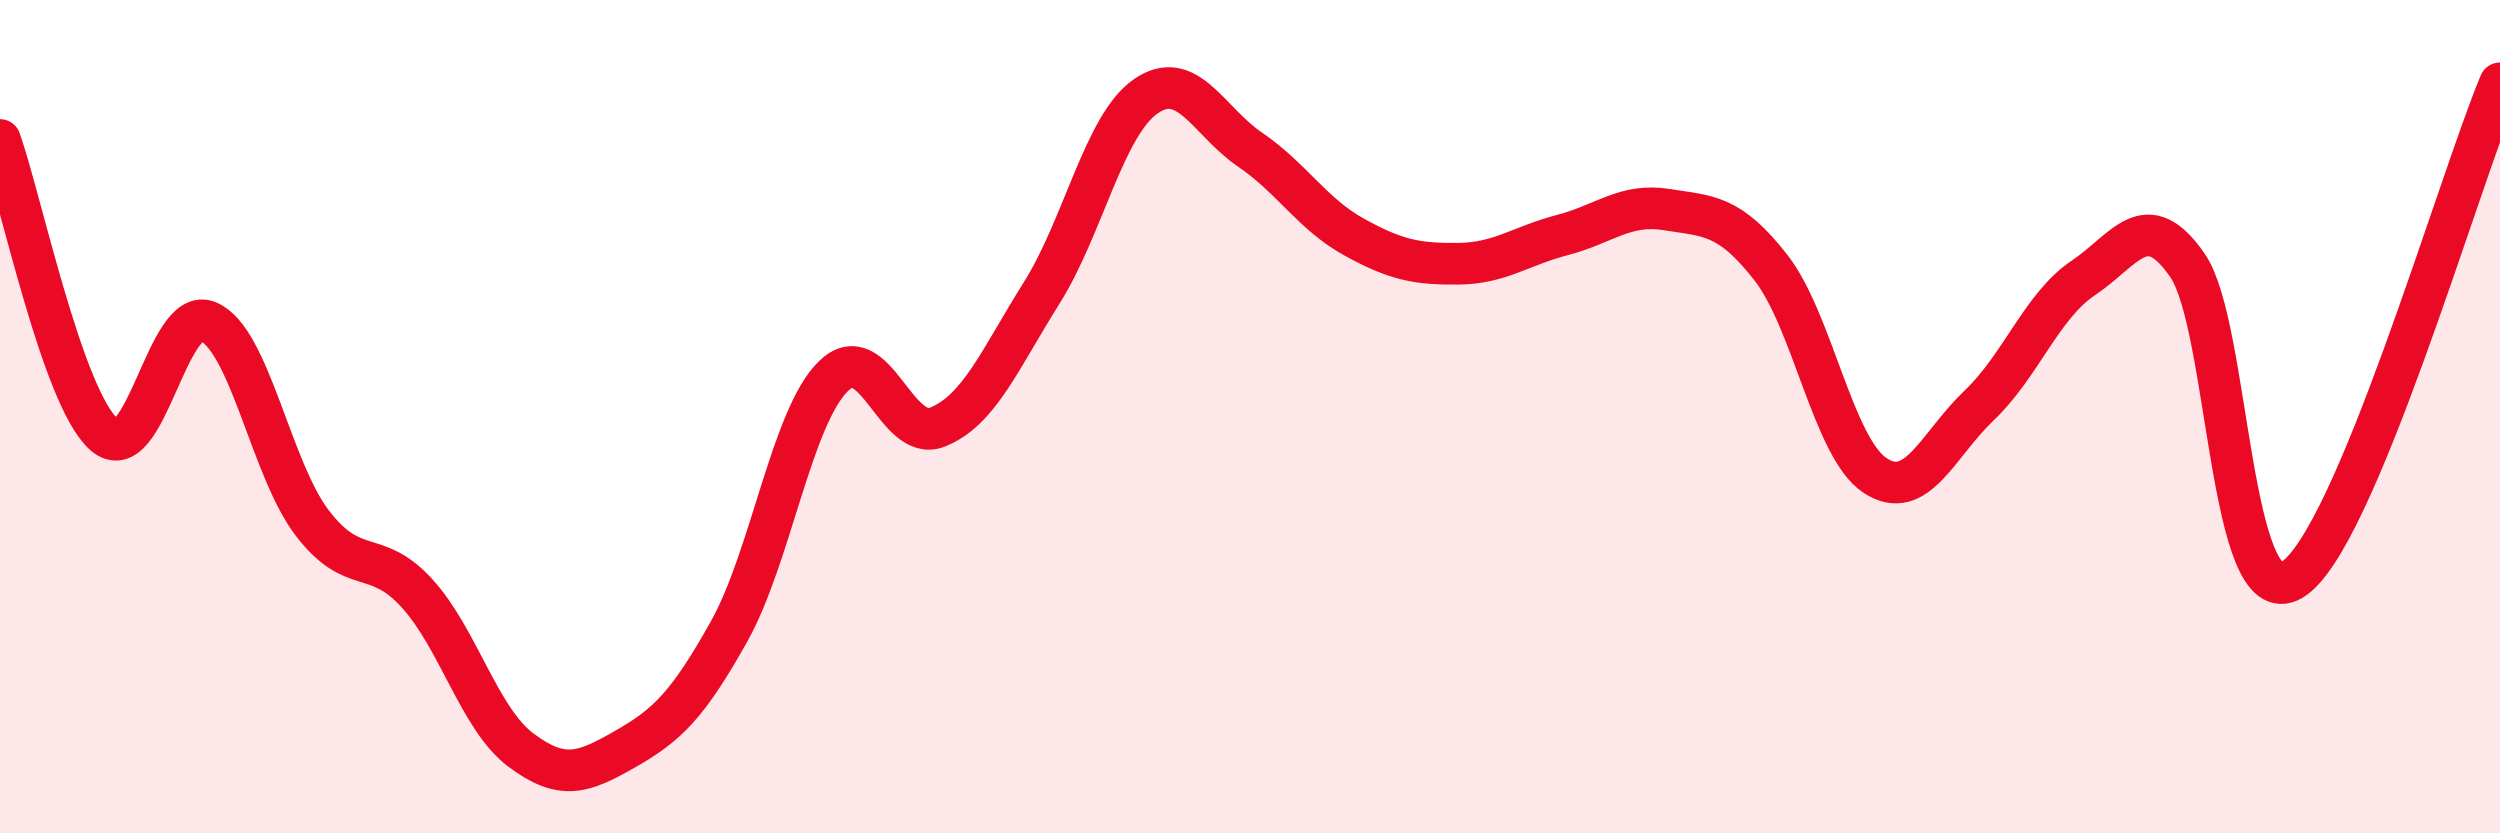
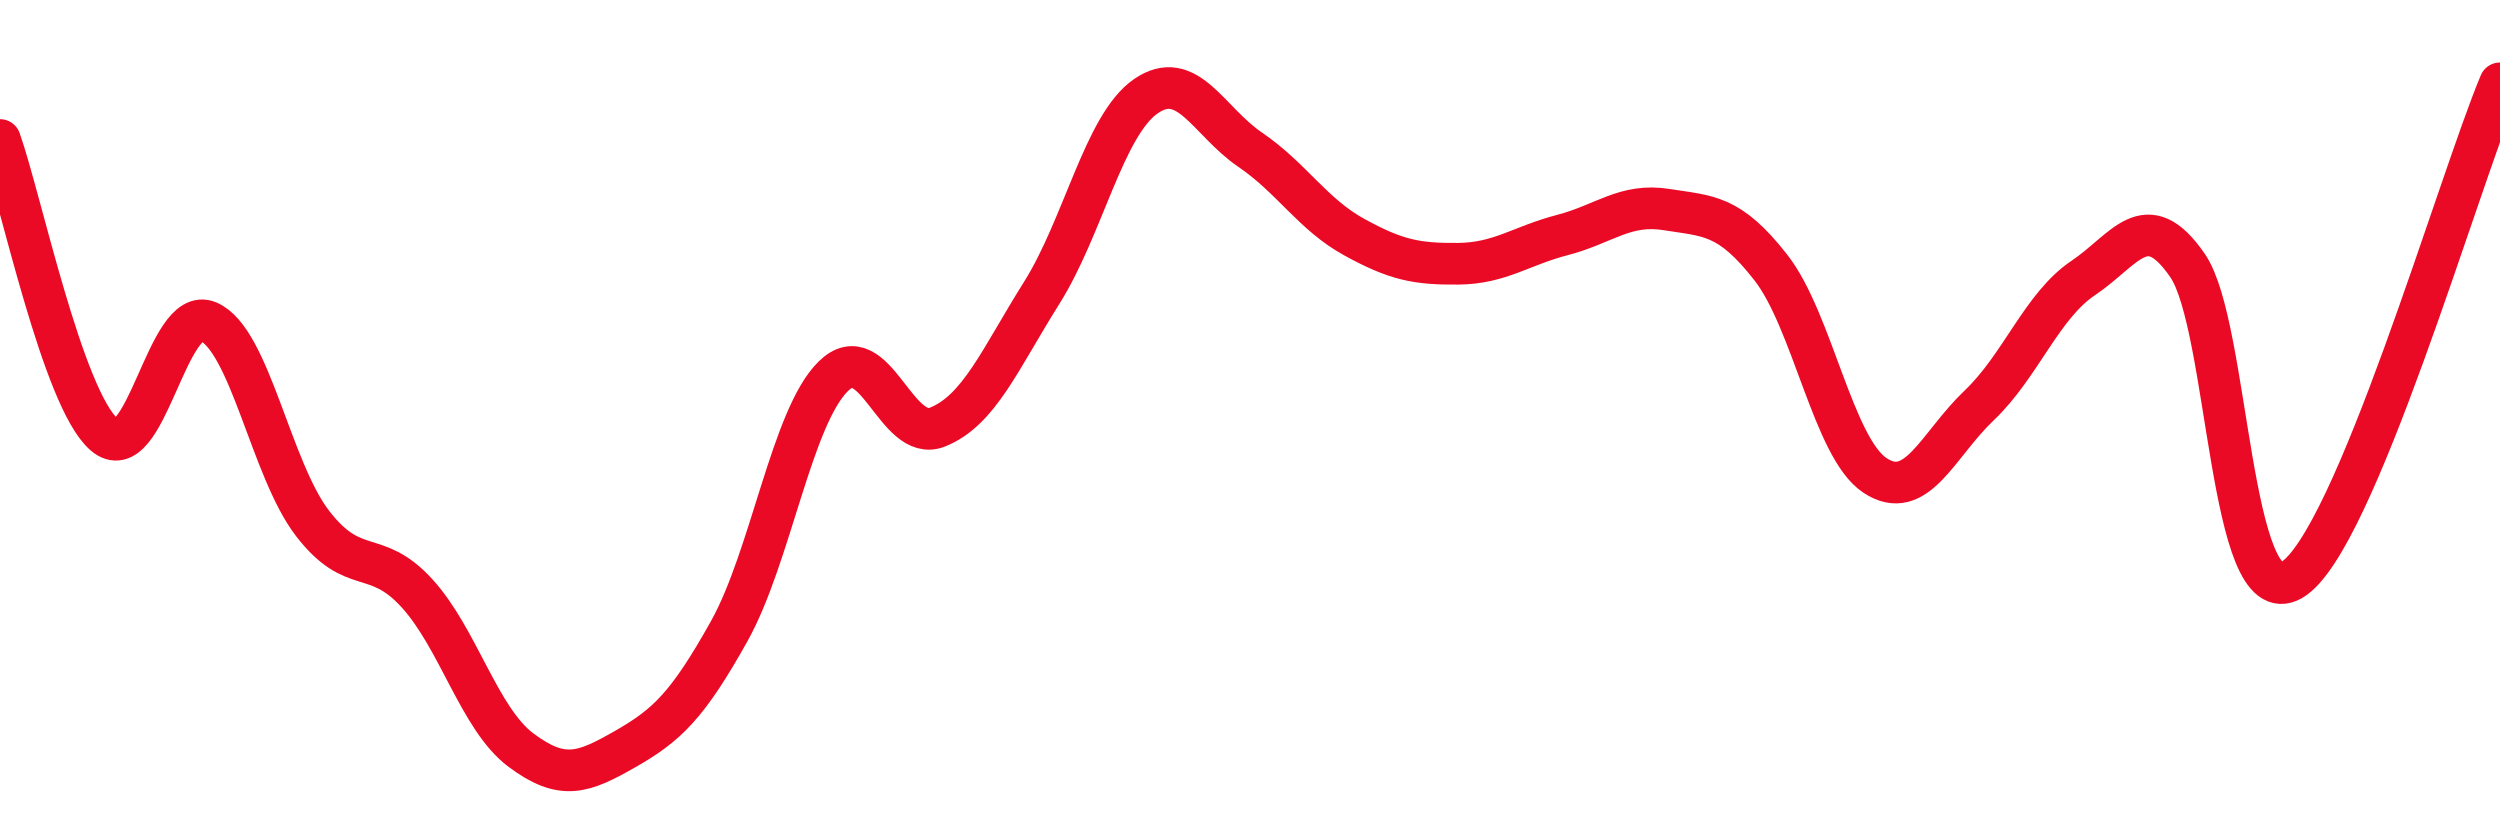
<svg xmlns="http://www.w3.org/2000/svg" width="60" height="20" viewBox="0 0 60 20">
-   <path d="M 0,3.36 C 0.5,4.77 1.5,9.56 2.5,10.43 C 3.5,11.3 4,7.29 5,7.72 C 6,8.15 6.5,11.26 7.5,12.56 C 8.5,13.86 9,13.14 10,14.23 C 11,15.32 11.5,17.25 12.5,18 C 13.5,18.75 14,18.55 15,17.98 C 16,17.41 16.5,16.94 17.5,15.15 C 18.5,13.36 19,10.01 20,9.03 C 21,8.05 21.5,10.65 22.5,10.25 C 23.5,9.85 24,8.62 25,7.03 C 26,5.44 26.5,3 27.5,2.31 C 28.5,1.62 29,2.91 30,3.59 C 31,4.27 31.5,5.14 32.5,5.69 C 33.5,6.24 34,6.34 35,6.33 C 36,6.32 36.5,5.9 37.5,5.64 C 38.5,5.38 39,4.87 40,5.03 C 41,5.19 41.5,5.14 42.5,6.42 C 43.5,7.7 44,10.75 45,11.41 C 46,12.07 46.5,10.68 47.5,9.73 C 48.5,8.78 49,7.34 50,6.67 C 51,6 51.5,4.92 52.5,6.37 C 53.5,7.82 53.5,14.79 55,13.92 C 56.5,13.05 59,4.38 60,2L60 20L0 20Z" fill="#EB0A25" opacity="0.1" stroke-linecap="round" stroke-linejoin="round" />
  <path d="M 0,3.36 C 0.5,4.77 1.5,9.56 2.5,10.43 C 3.5,11.3 4,7.29 5,7.72 C 6,8.15 6.5,11.26 7.5,12.56 C 8.5,13.86 9,13.14 10,14.23 C 11,15.32 11.5,17.25 12.5,18 C 13.5,18.75 14,18.55 15,17.98 C 16,17.41 16.5,16.94 17.5,15.15 C 18.5,13.36 19,10.01 20,9.03 C 21,8.05 21.5,10.65 22.5,10.25 C 23.5,9.85 24,8.62 25,7.03 C 26,5.44 26.5,3 27.5,2.31 C 28.5,1.62 29,2.91 30,3.59 C 31,4.27 31.5,5.14 32.5,5.69 C 33.5,6.24 34,6.34 35,6.33 C 36,6.32 36.5,5.9 37.5,5.64 C 38.5,5.38 39,4.87 40,5.03 C 41,5.19 41.5,5.14 42.5,6.42 C 43.5,7.7 44,10.75 45,11.41 C 46,12.07 46.5,10.68 47.5,9.73 C 48.5,8.78 49,7.34 50,6.67 C 51,6 51.5,4.92 52.5,6.37 C 53.5,7.82 53.5,14.79 55,13.92 C 56.5,13.05 59,4.38 60,2" stroke="#EB0A25" stroke-width="1" fill="none" stroke-linecap="round" stroke-linejoin="round" />
</svg>